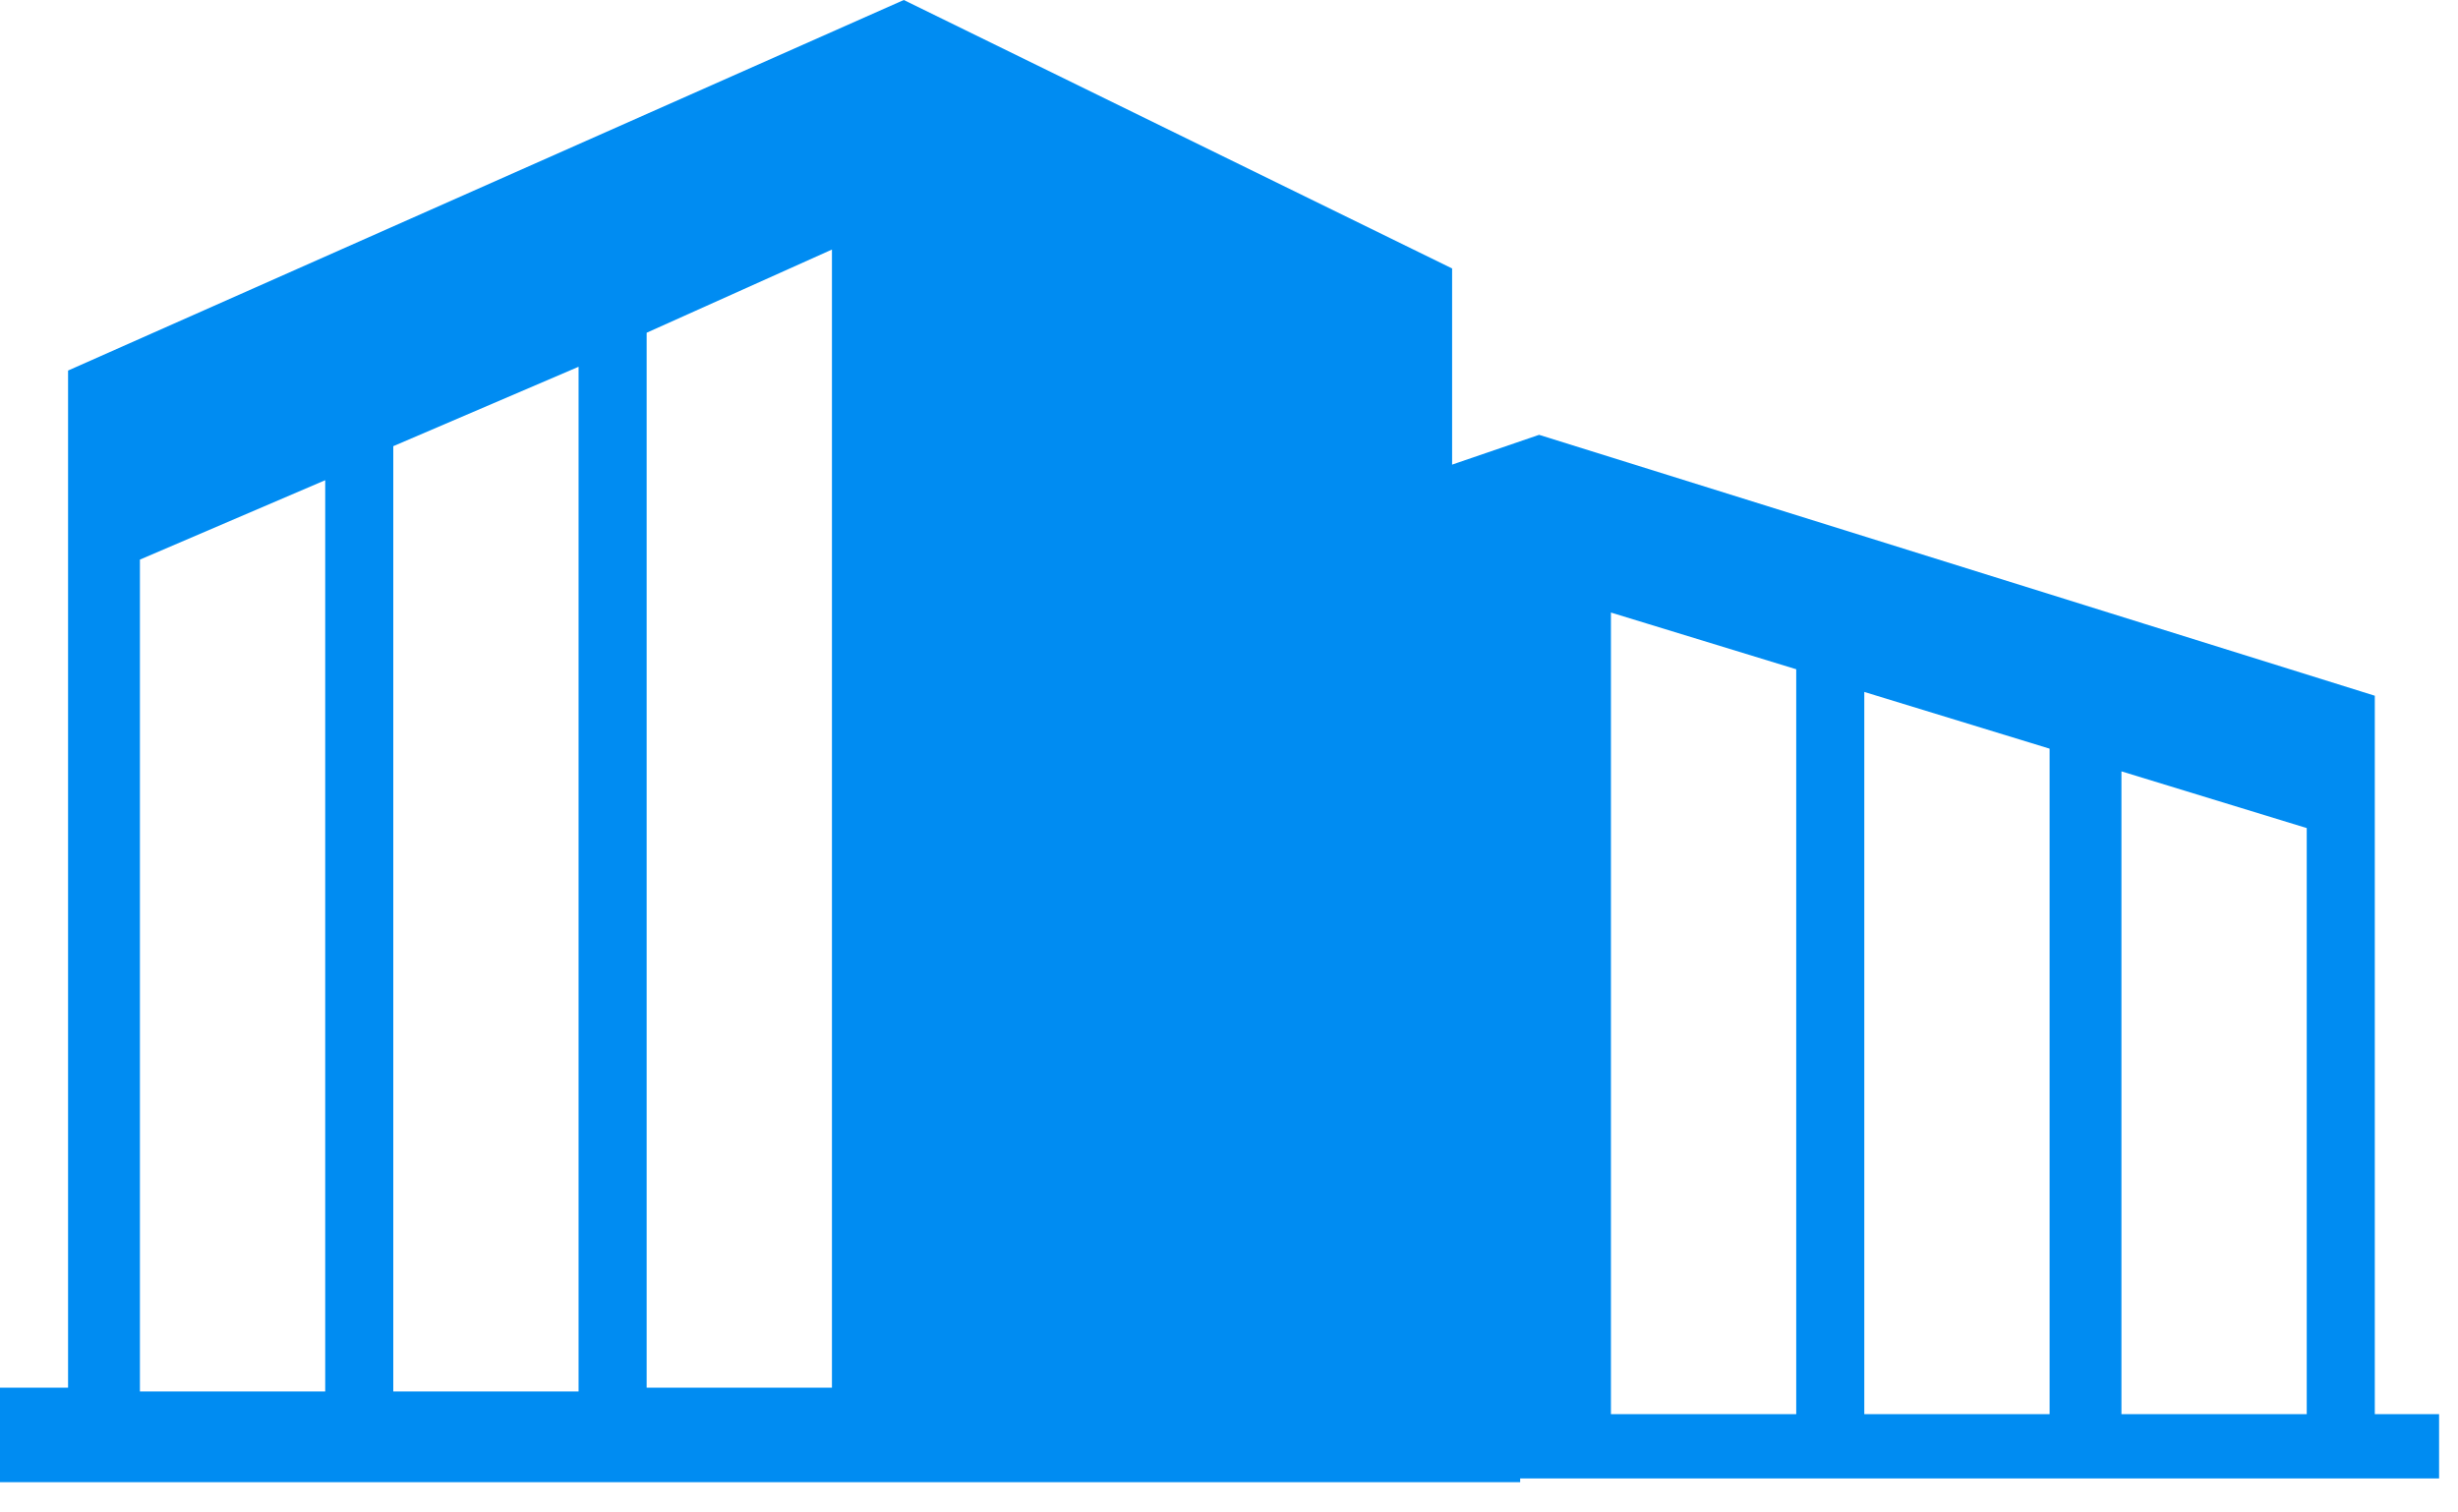
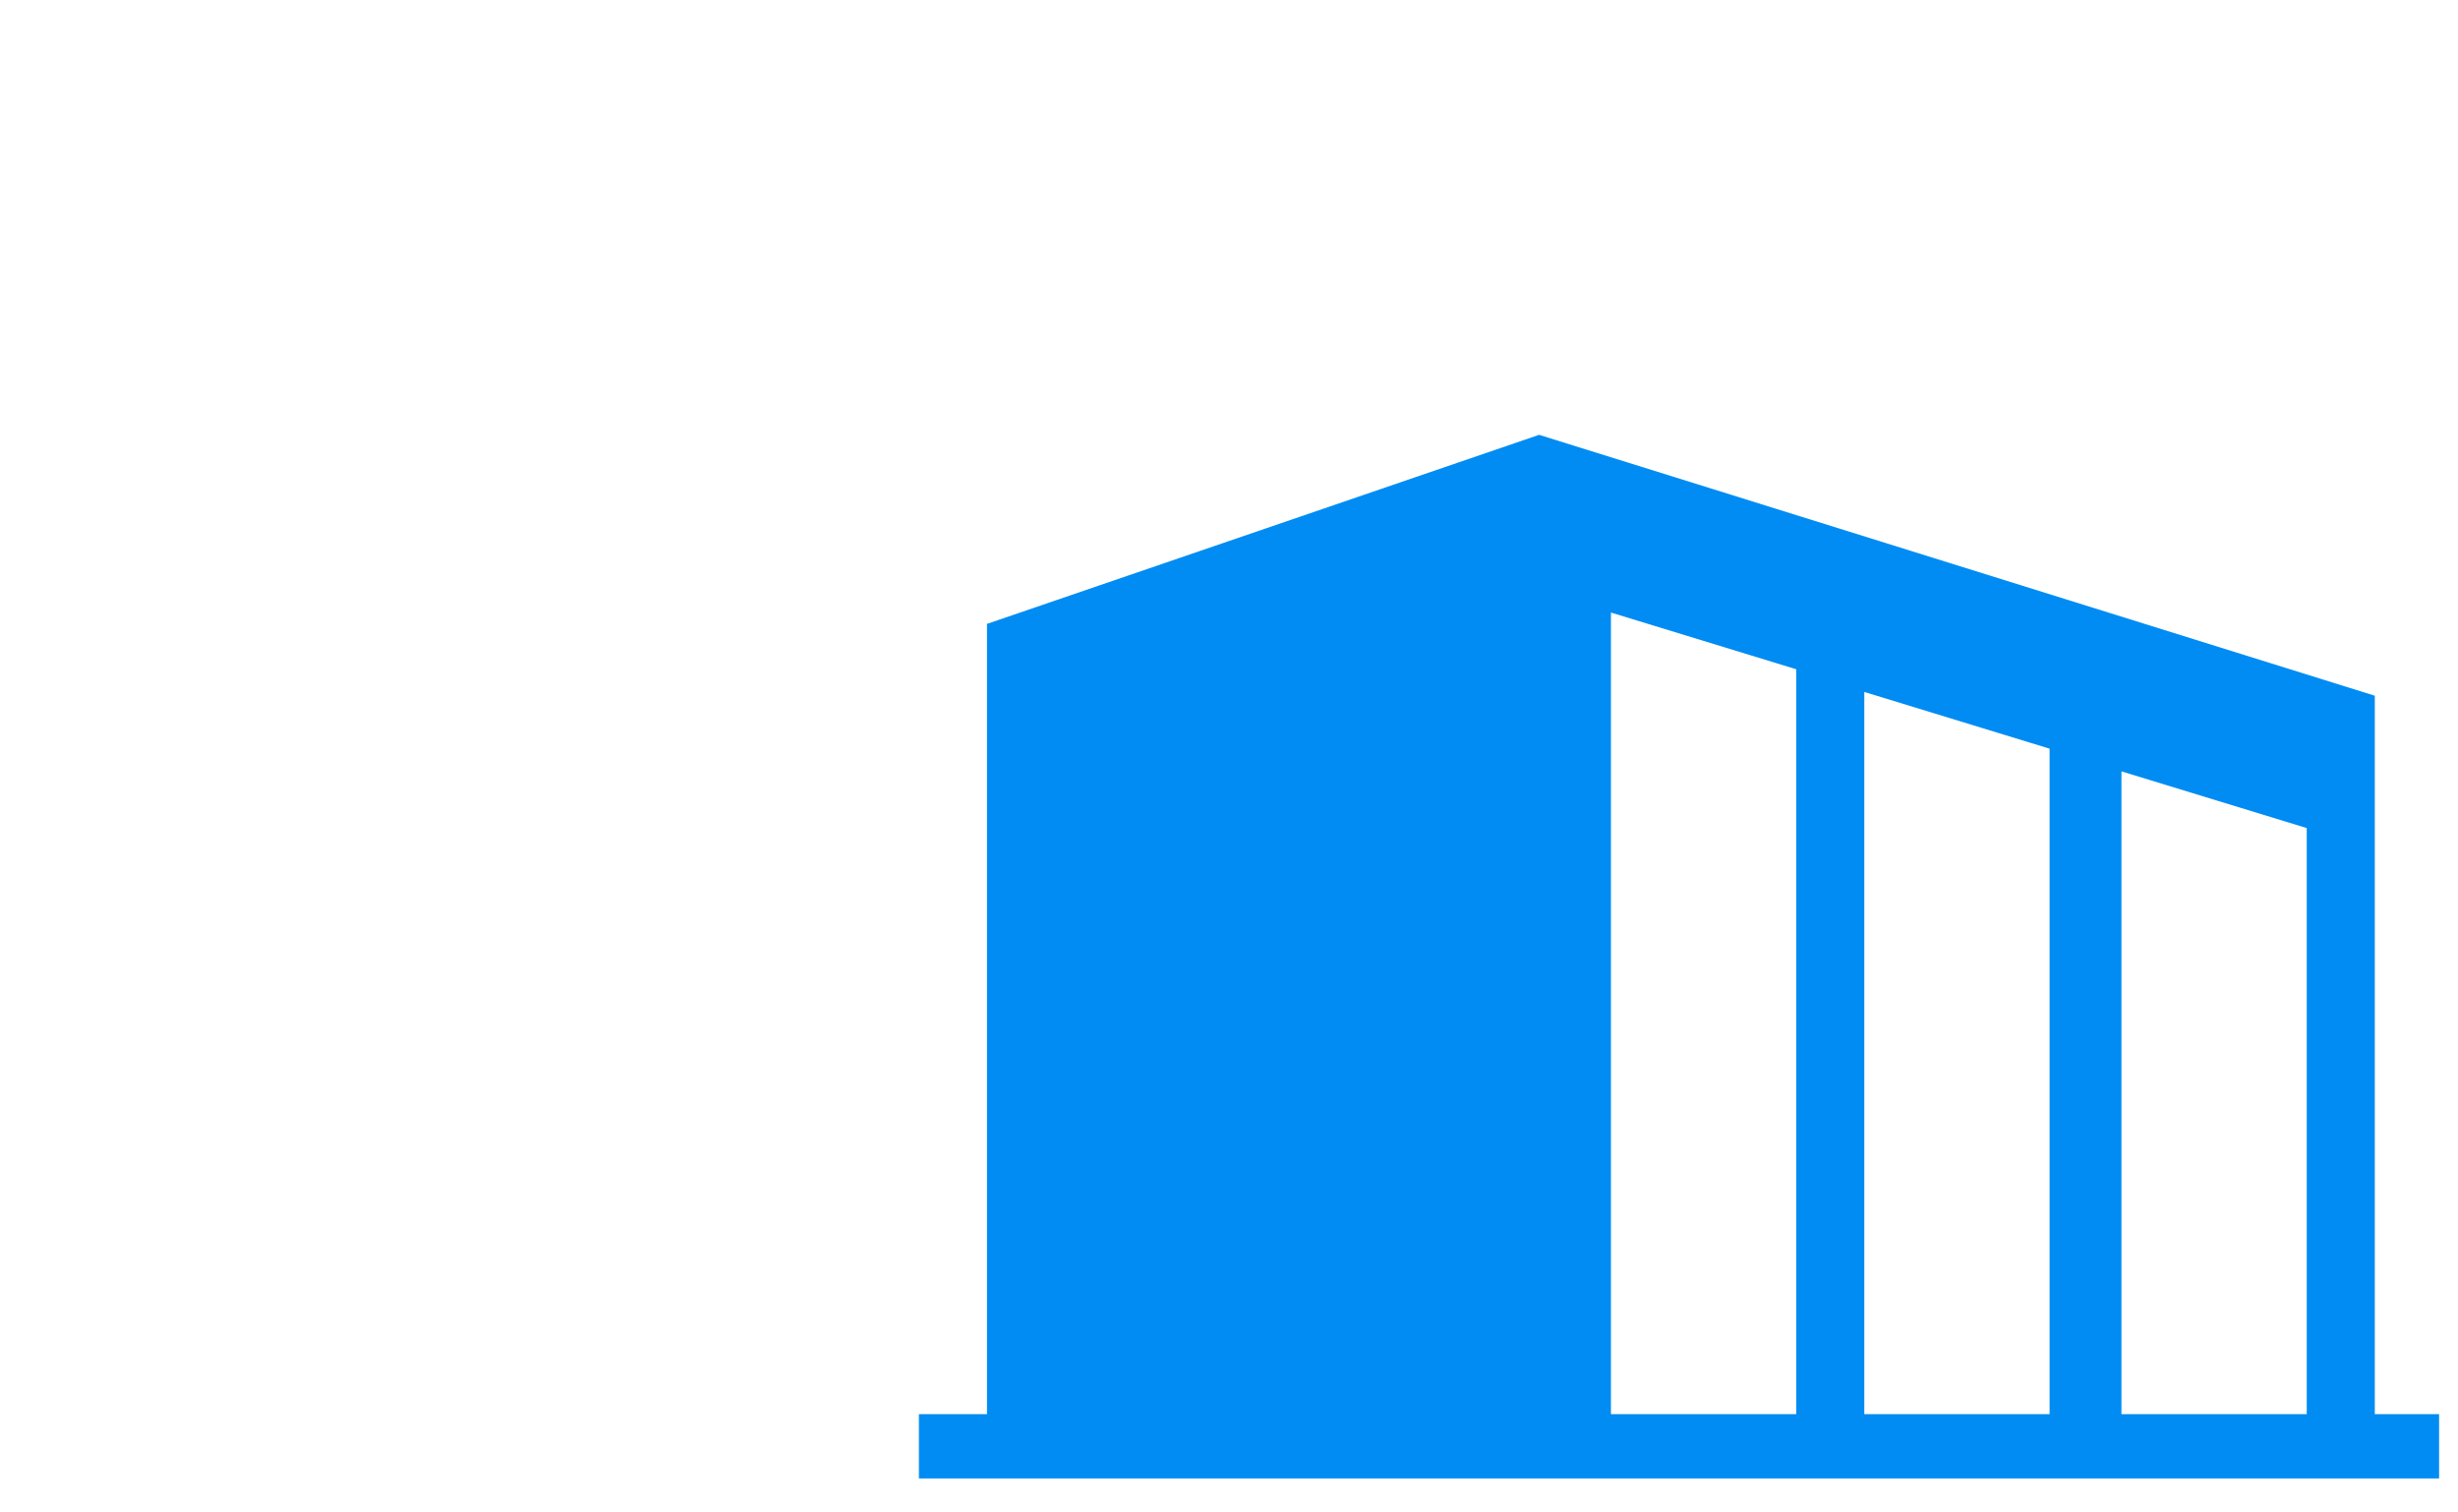
<svg xmlns="http://www.w3.org/2000/svg" version="1.1" id="レイヤー_1" x="0px" y="0px" viewBox="0 0 65 40" style="enable-background:new 0 0 65 40;" xml:space="preserve">
  <style type="text/css">
	.st0{fill:#008CF2;}
</style>
  <path id="パス_14636" class="st0" d="M62.8,37.4V18.4l-22.1-6.9l-14.6,5v20.9h-1.8v1.7h40.2v-1.7H62.8z M47.5,37.4h-4.9V16.2  l4.9,1.5L47.5,37.4z M54.2,37.4h-4.9V18.3l4.9,1.5L54.2,37.4z M61,37.4h-4.9v-17l4.9,1.5L61,37.4z" />
-   <path id="パス_14637" class="st0" d="M1.8,36.7H0v2.5h40.2v-2.5h-1.8V7.1L23.9,0L1.8,9.8V36.7z M17.1,8.8L22,6.6v30.1h-4.9V8.8z   M10.4,11.8l4.9-2.1v27.1h-4.9L10.4,11.8z M3.7,14.8l4.9-2.1v24.1H3.7V14.8z" />
</svg>